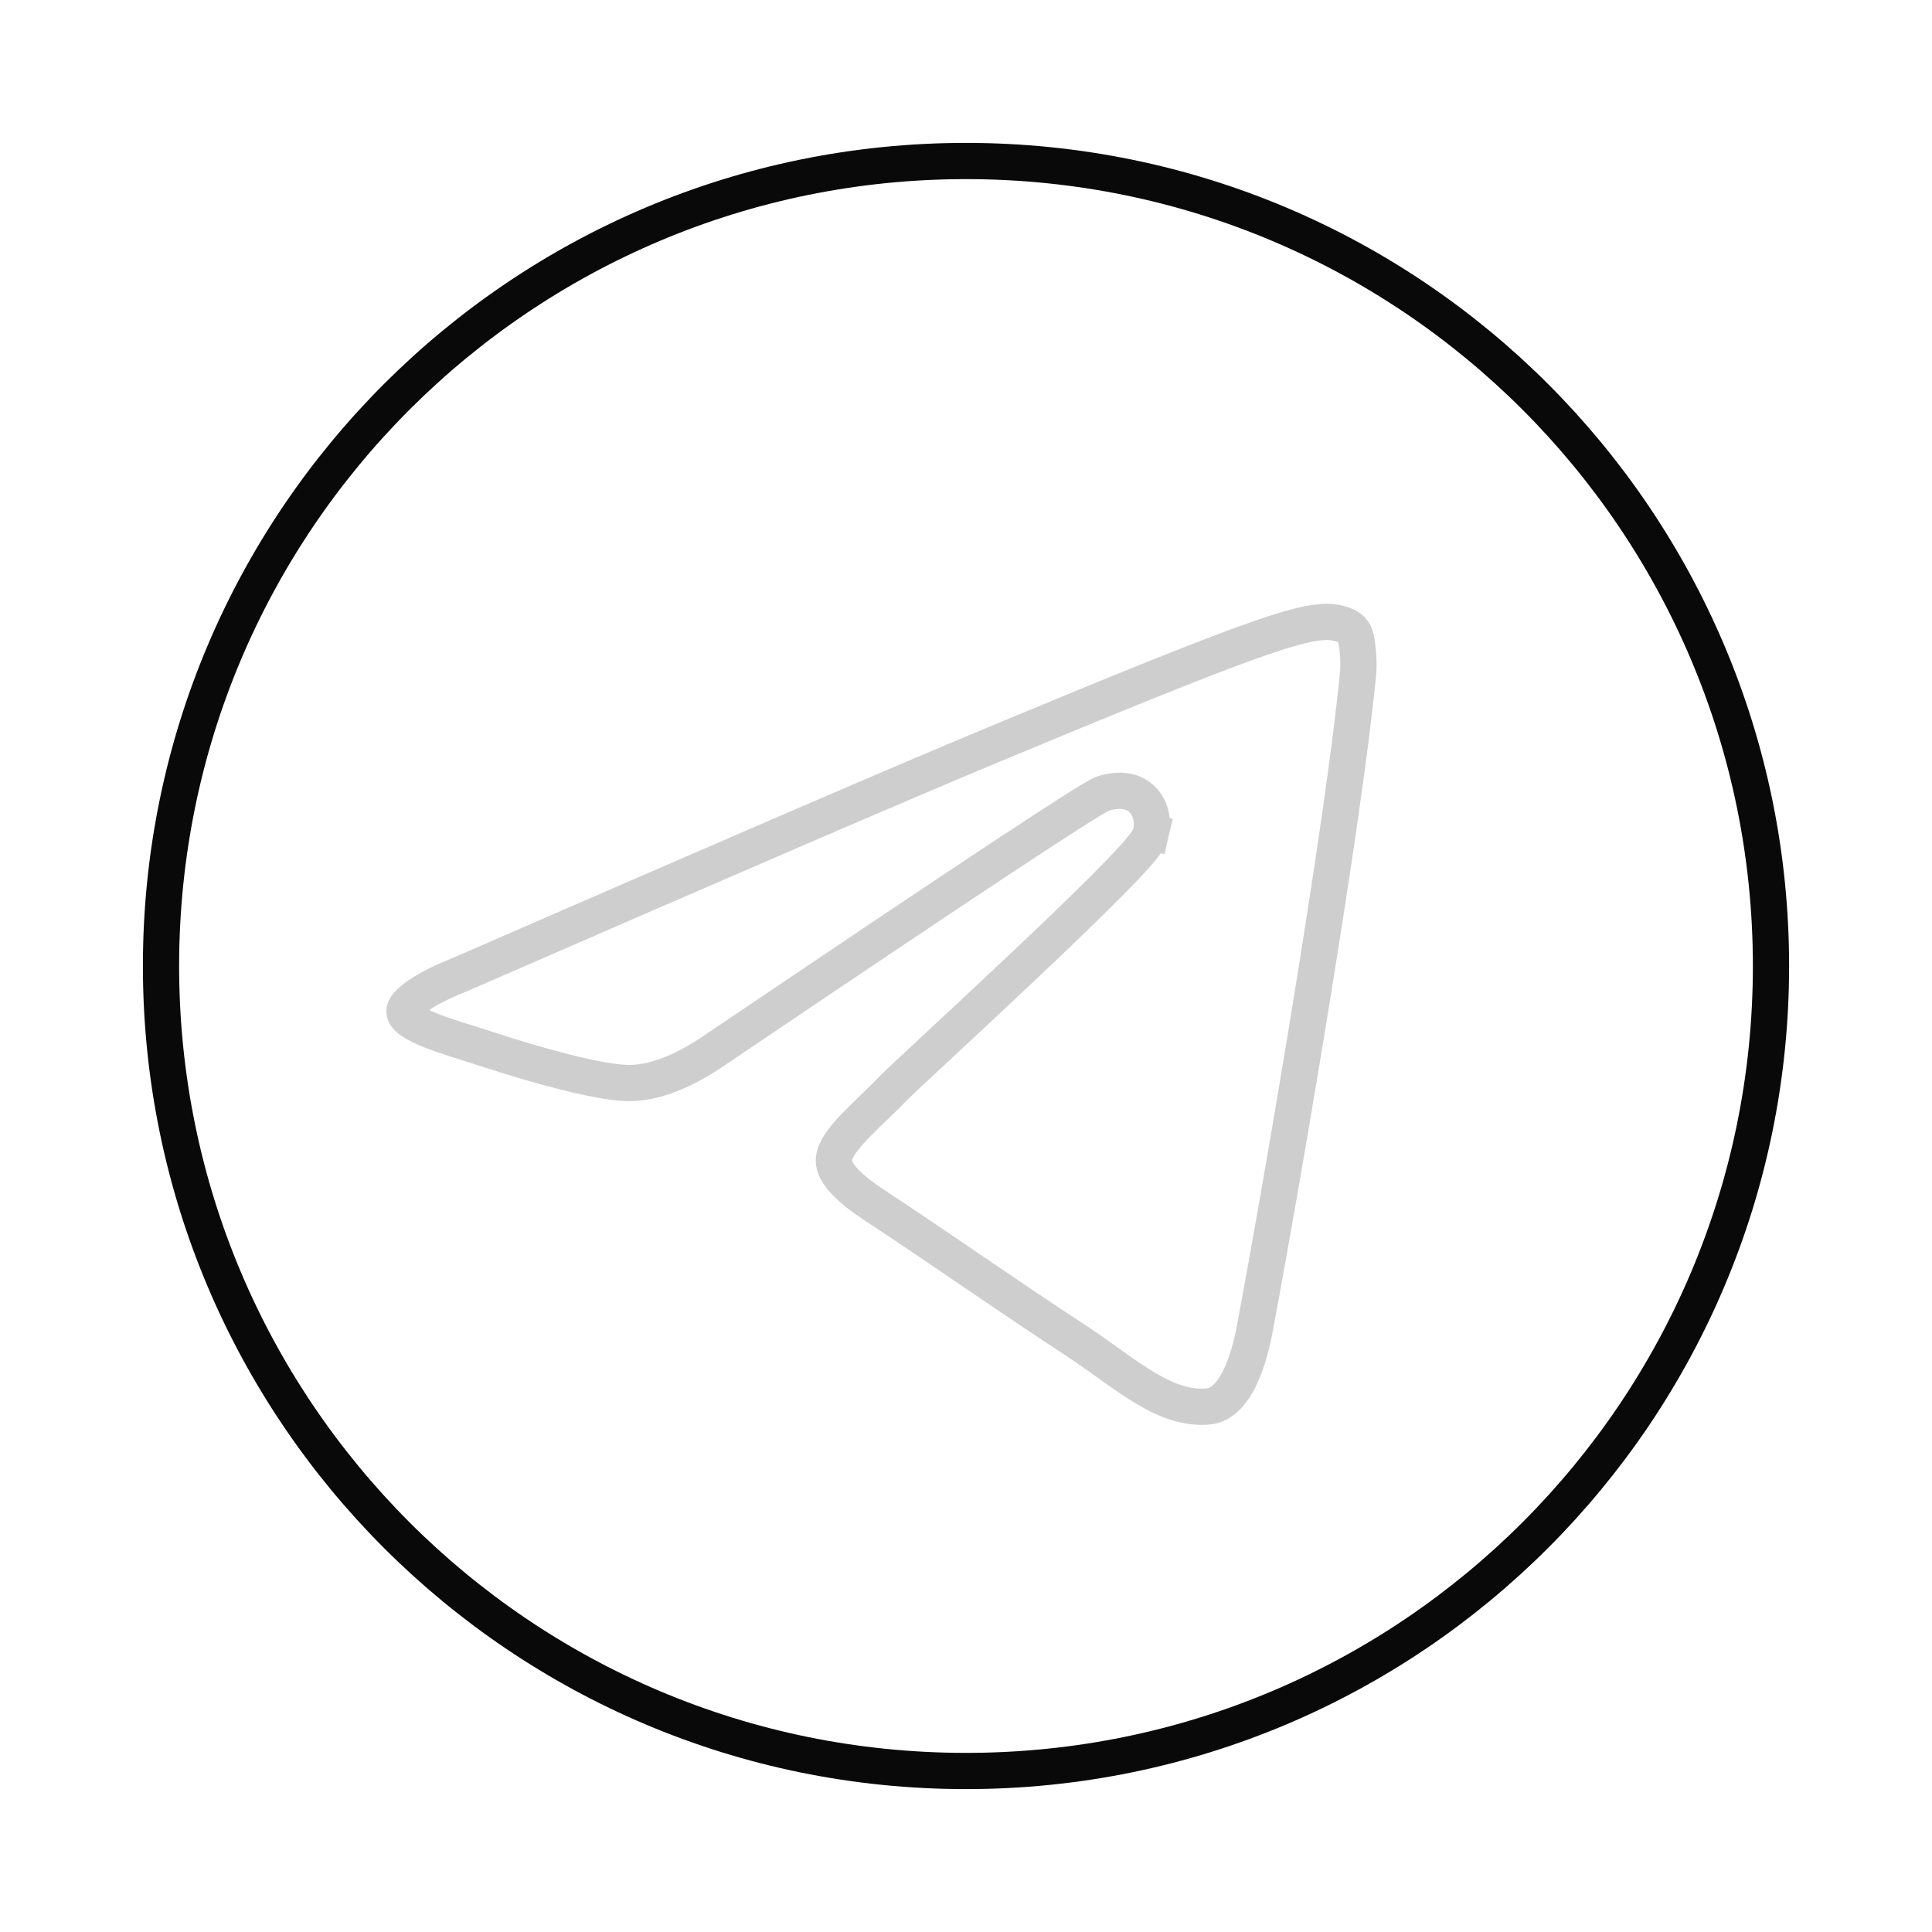
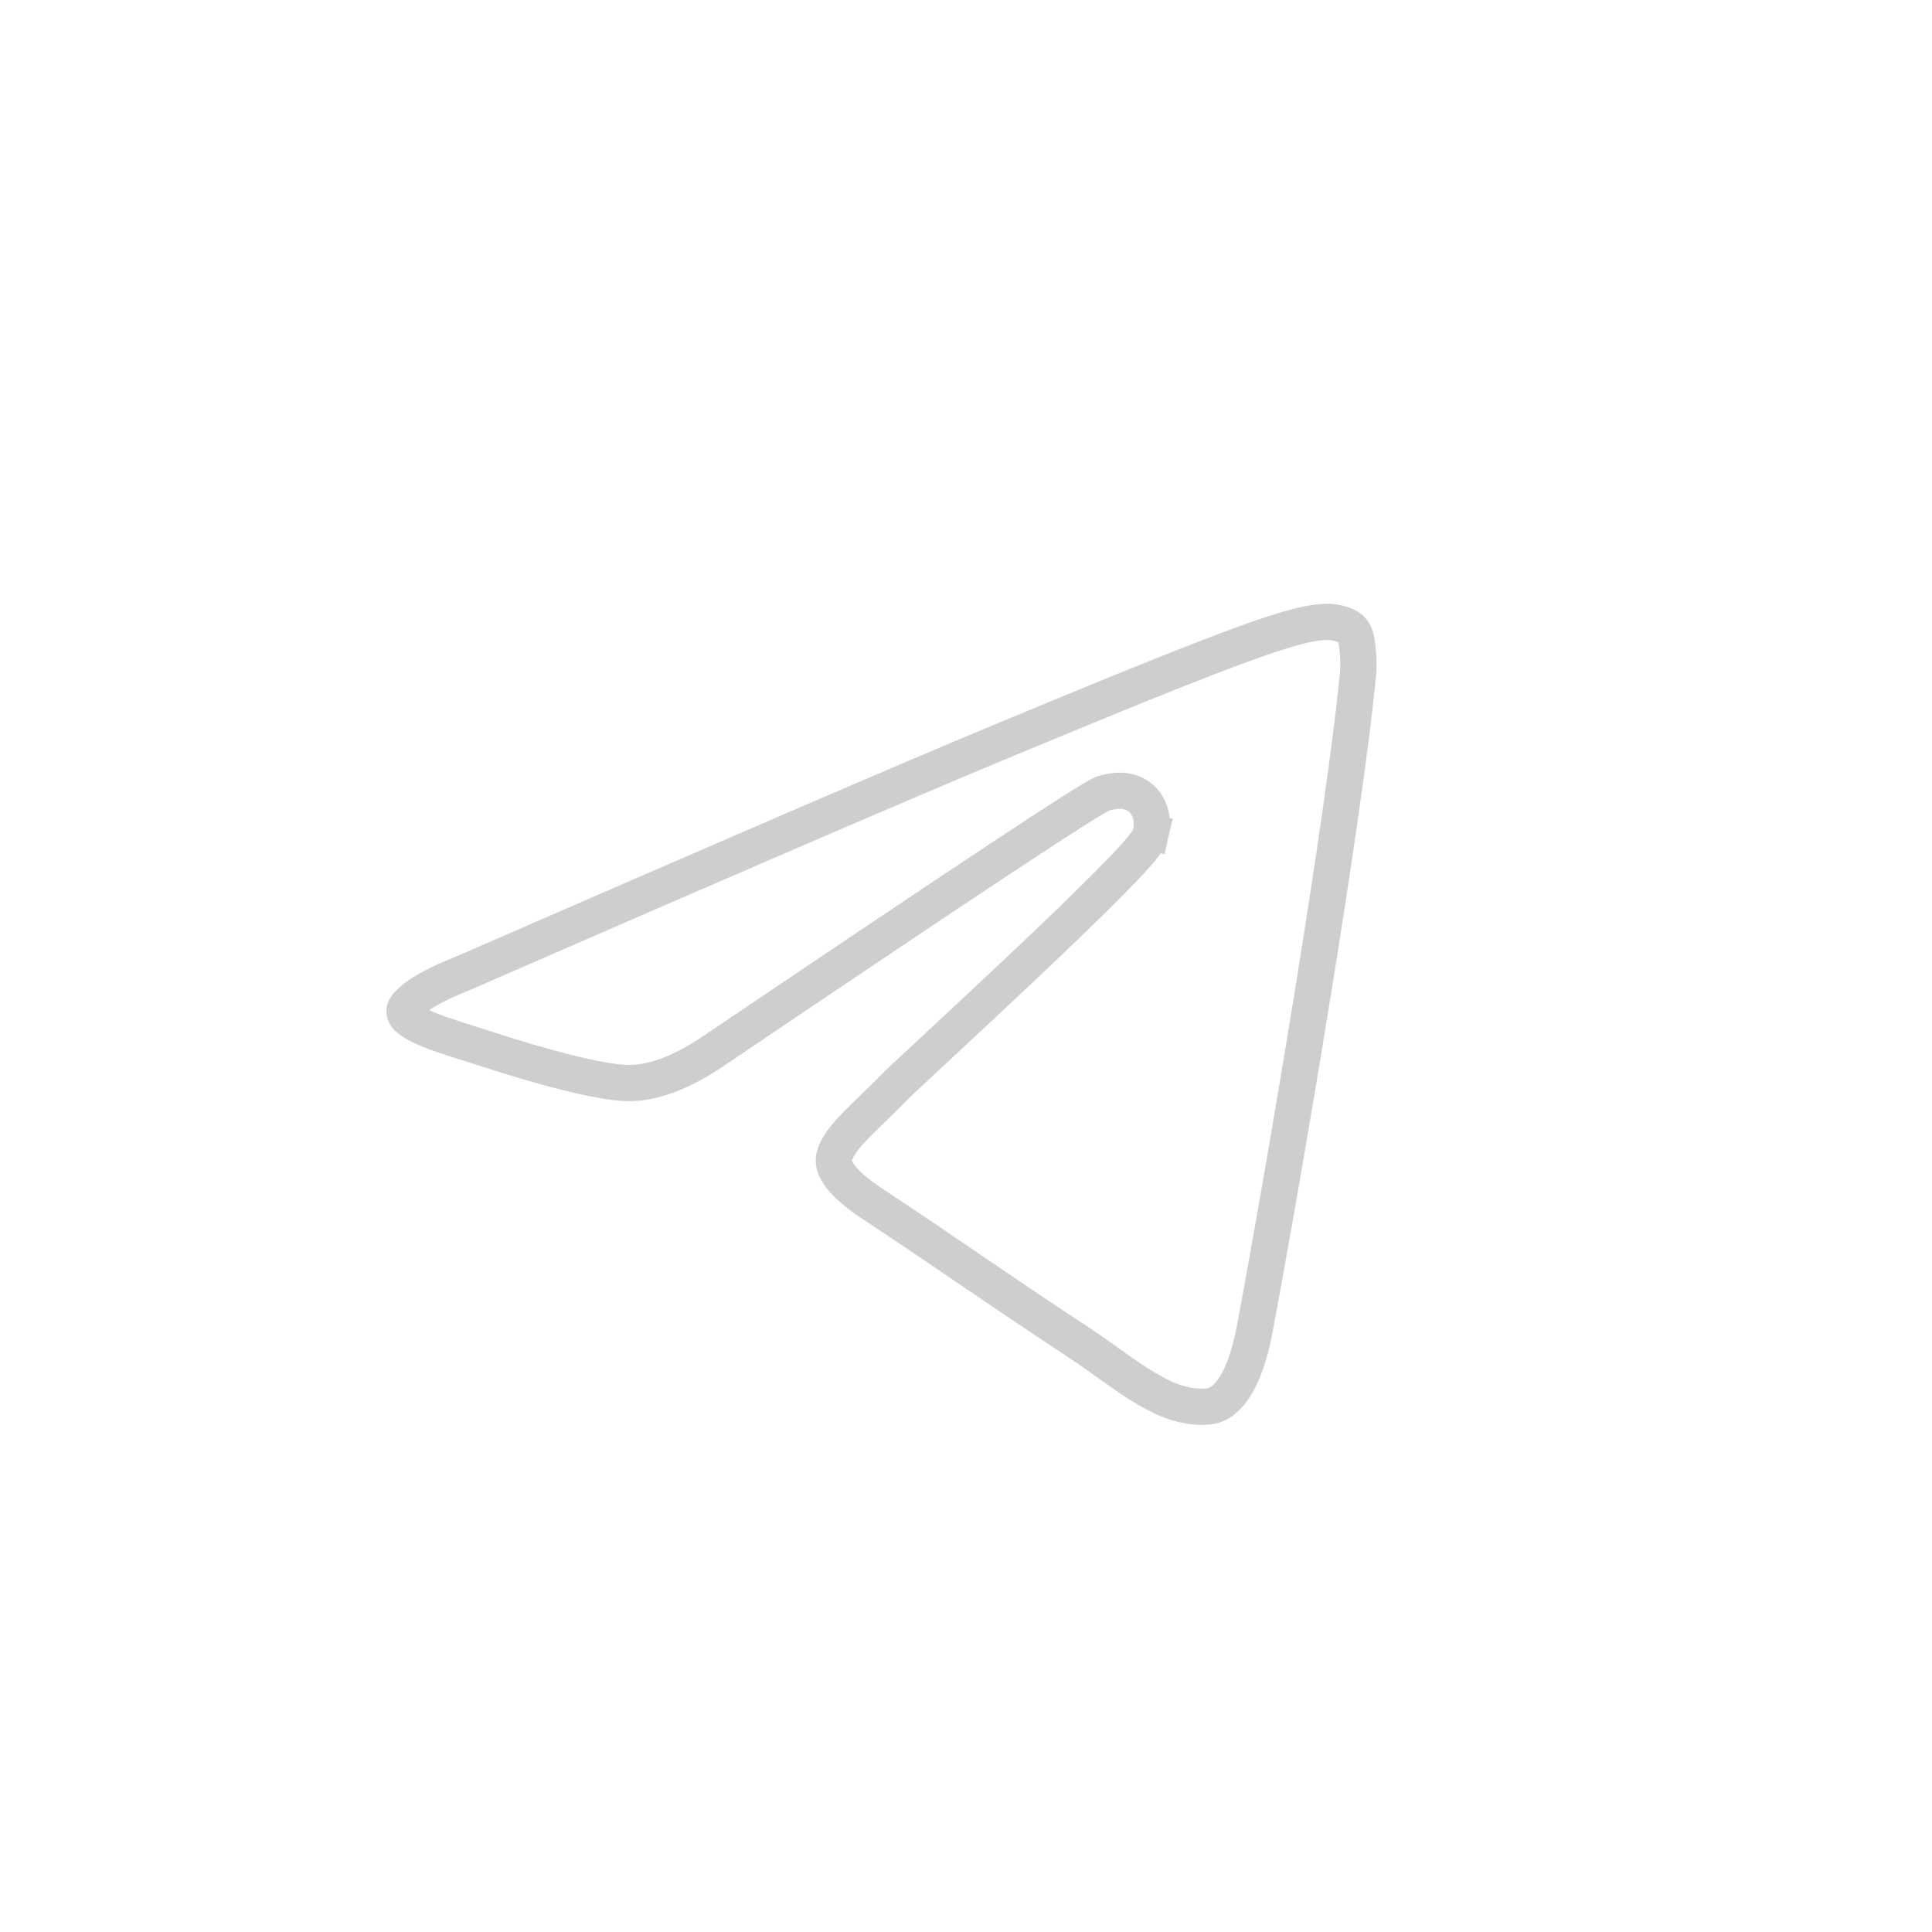
<svg xmlns="http://www.w3.org/2000/svg" width="80" height="80" viewBox="0 0 80 80" fill="none">
-   <path d="M40 73.333C58.41 73.333 73.333 58.409 73.333 40C73.333 21.59 58.41 6.667 40 6.667C21.591 6.667 6.667 21.59 6.667 40C6.667 58.409 21.591 73.333 40 73.333Z" stroke="#0A0909" stroke-width="1.5" stroke-linecap="round" stroke-linejoin="round" />
  <path d="M19.096 40.334L19.107 40.329L19.118 40.324C30.125 35.526 37.458 32.365 41.124 30.839C46.368 28.656 49.518 27.383 51.532 26.652C53.559 25.916 54.356 25.76 54.932 25.75C55.029 25.748 55.218 25.761 55.423 25.809C55.633 25.86 55.802 25.935 55.909 26.022C56.072 26.154 56.137 26.342 56.179 26.589C56.222 26.84 56.277 27.441 56.235 27.879C55.671 33.814 53.218 48.279 51.967 54.972C51.451 57.732 50.527 58.193 50.056 58.236C49.181 58.317 48.379 58.037 47.488 57.513C47.041 57.25 46.589 56.936 46.1 56.589C46.02 56.533 45.94 56.475 45.858 56.416C45.447 56.123 45.011 55.812 44.555 55.513C42.9 54.427 41.604 53.546 40.317 52.669L40.146 52.553C38.916 51.715 37.678 50.871 36.131 49.851C35.239 49.263 34.816 48.803 34.639 48.464C34.49 48.179 34.498 47.95 34.618 47.676C34.76 47.351 35.058 46.981 35.519 46.512C35.718 46.309 35.934 46.102 36.165 45.879C36.195 45.85 36.225 45.821 36.255 45.792C36.517 45.538 36.796 45.268 37.072 44.981C37.194 44.854 37.802 44.288 38.673 43.478C39.676 42.545 41.028 41.288 42.386 40.005C43.642 38.818 44.891 37.62 45.84 36.666C46.313 36.19 46.72 35.768 47.017 35.434C47.164 35.269 47.294 35.115 47.393 34.982C47.443 34.916 47.492 34.845 47.535 34.774C47.569 34.715 47.632 34.603 47.664 34.465L46.934 34.293L47.664 34.465C47.699 34.317 47.712 34.104 47.68 33.886C47.648 33.668 47.552 33.328 47.257 33.065C46.965 32.805 46.626 32.746 46.379 32.744C46.146 32.742 45.93 32.791 45.816 32.817L45.811 32.818C45.682 32.848 45.558 32.913 45.511 32.938L45.506 32.941C45.43 32.981 45.339 33.033 45.236 33.094C45.029 33.217 44.747 33.392 44.392 33.618C43.681 34.07 42.66 34.736 41.332 35.614C38.675 37.371 34.775 39.987 29.633 43.461L29.633 43.461L29.628 43.464C28.19 44.452 26.98 44.867 25.974 44.846C25.392 44.833 24.477 44.661 23.424 44.397C22.388 44.137 21.275 43.803 20.322 43.492C20.012 43.392 19.719 43.299 19.443 43.212C18.615 42.952 17.942 42.74 17.429 42.491C17.096 42.33 16.917 42.191 16.828 42.081C16.763 42.001 16.739 41.934 16.754 41.817C16.758 41.783 16.811 41.6 17.223 41.294C17.616 41.002 18.229 40.678 19.096 40.334Z" stroke="#CECECE" stroke-width="1.5" />
</svg>